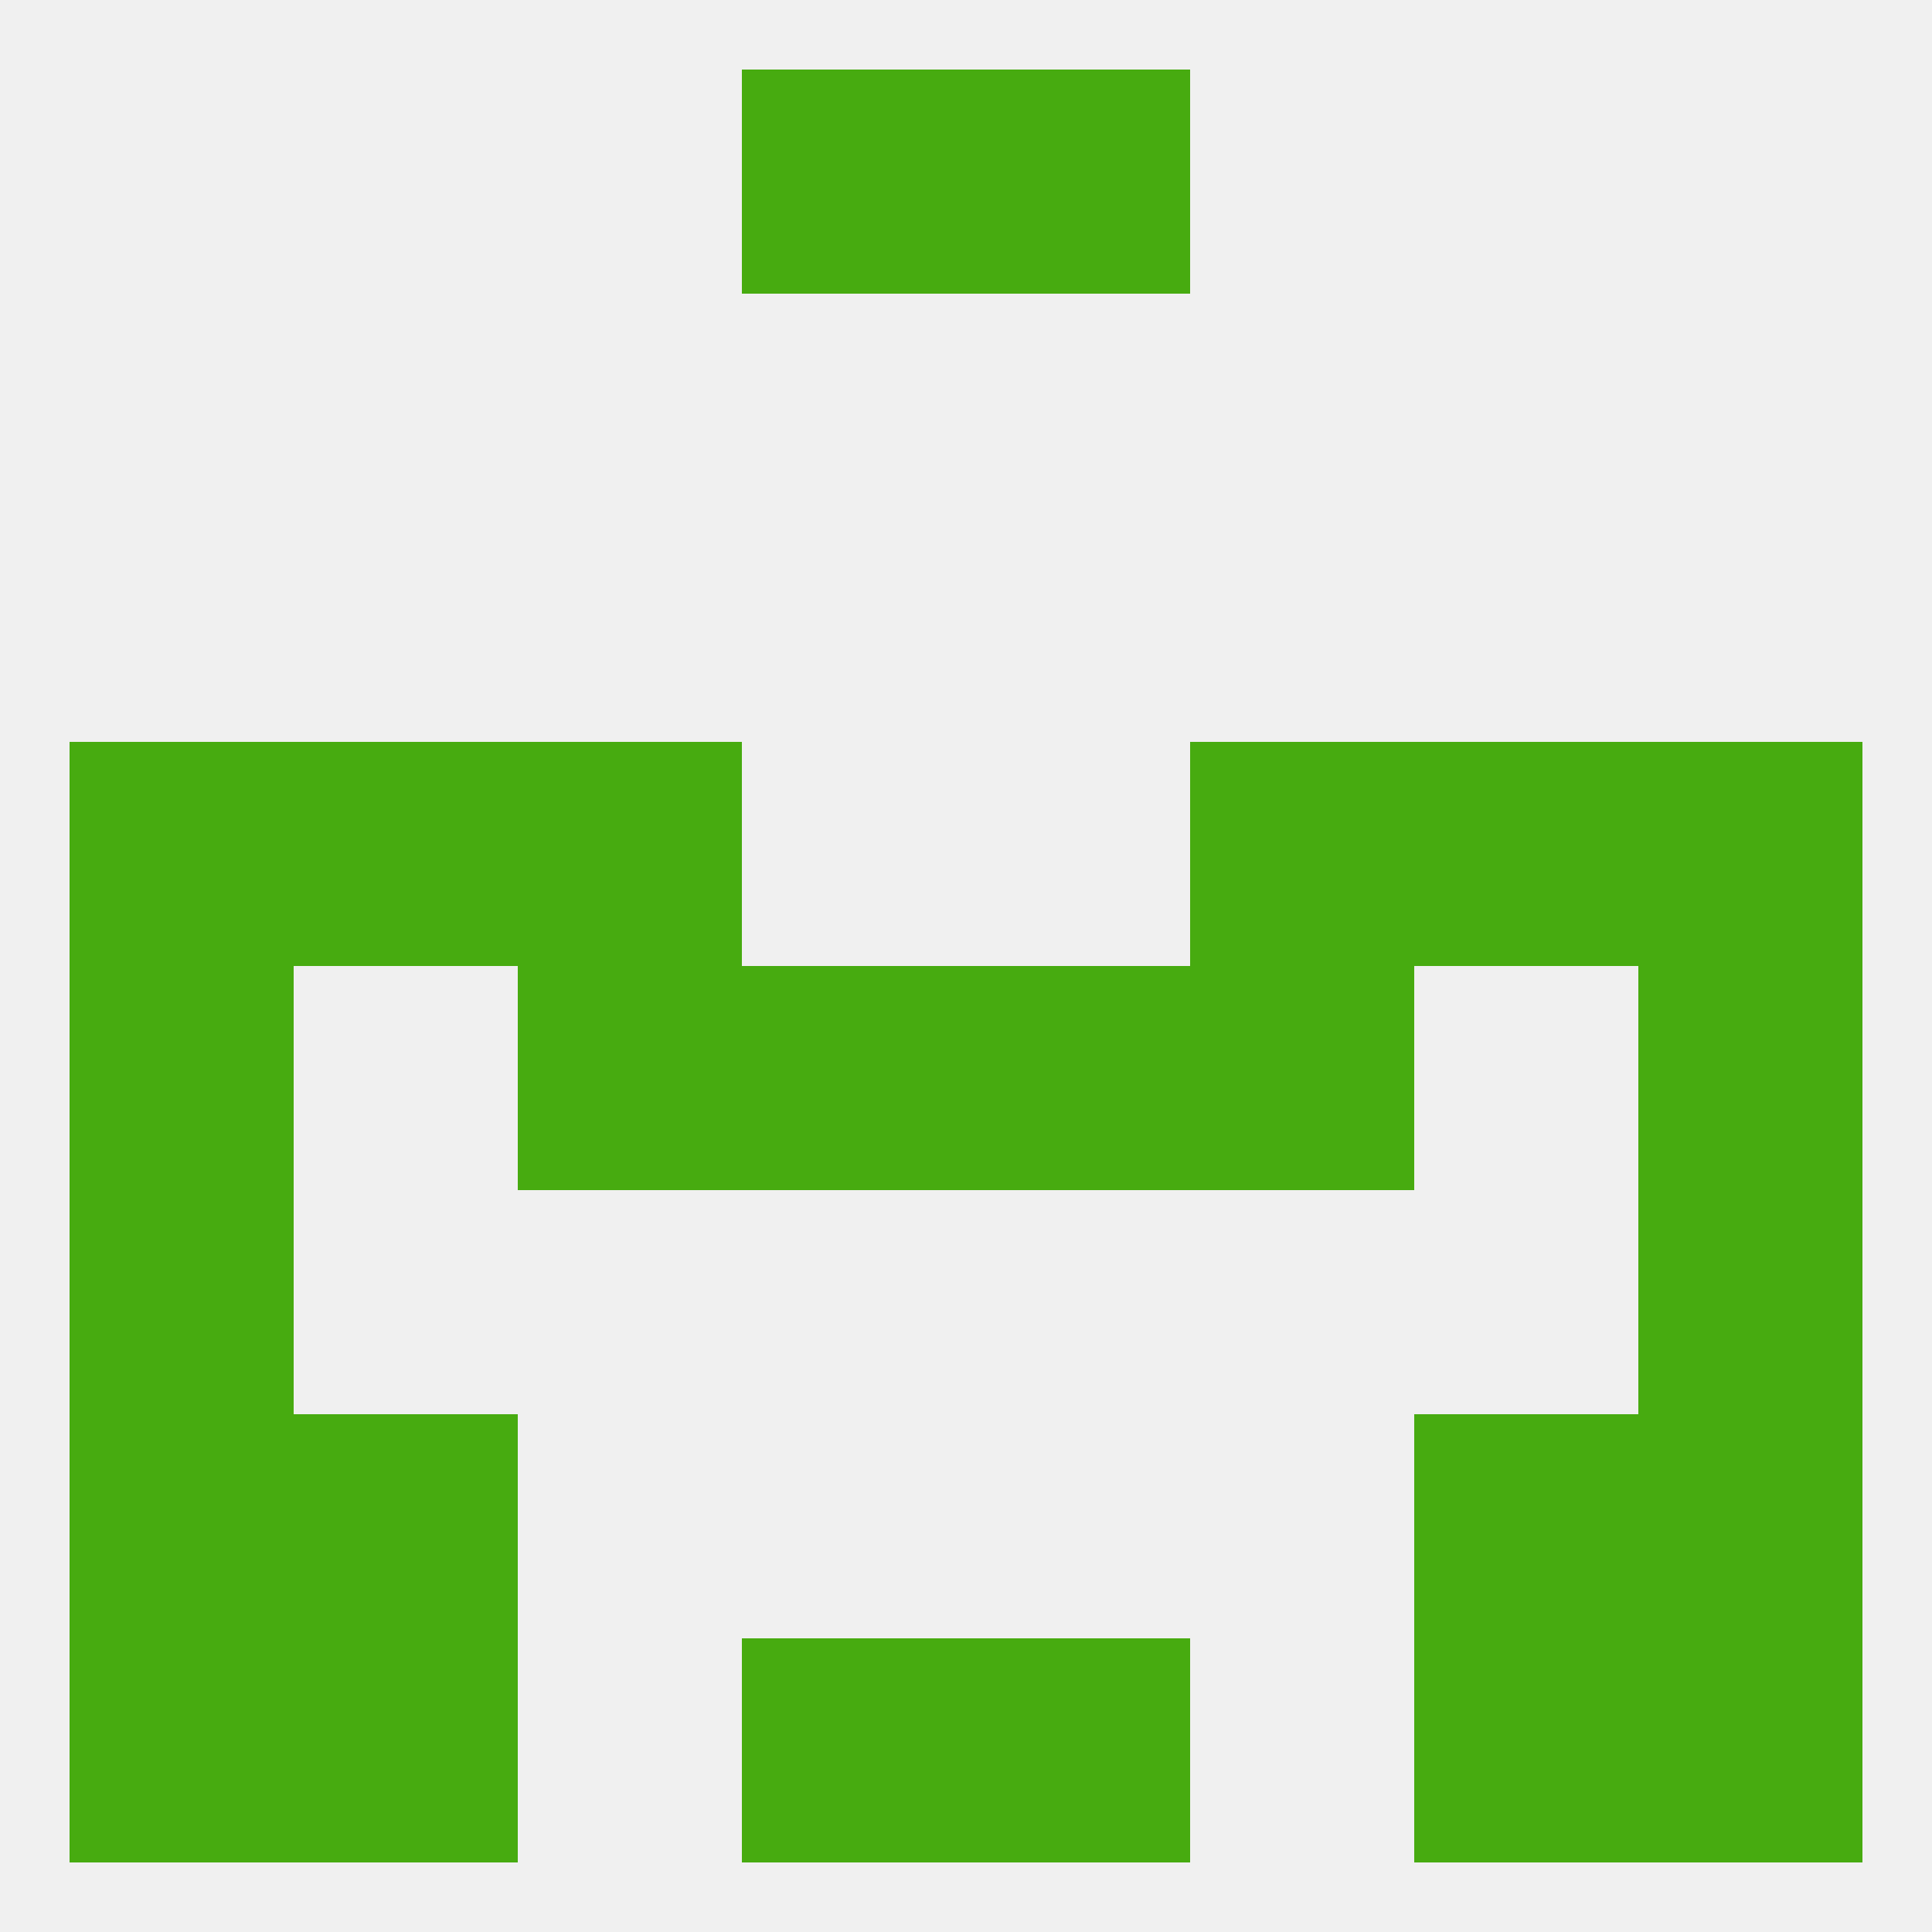
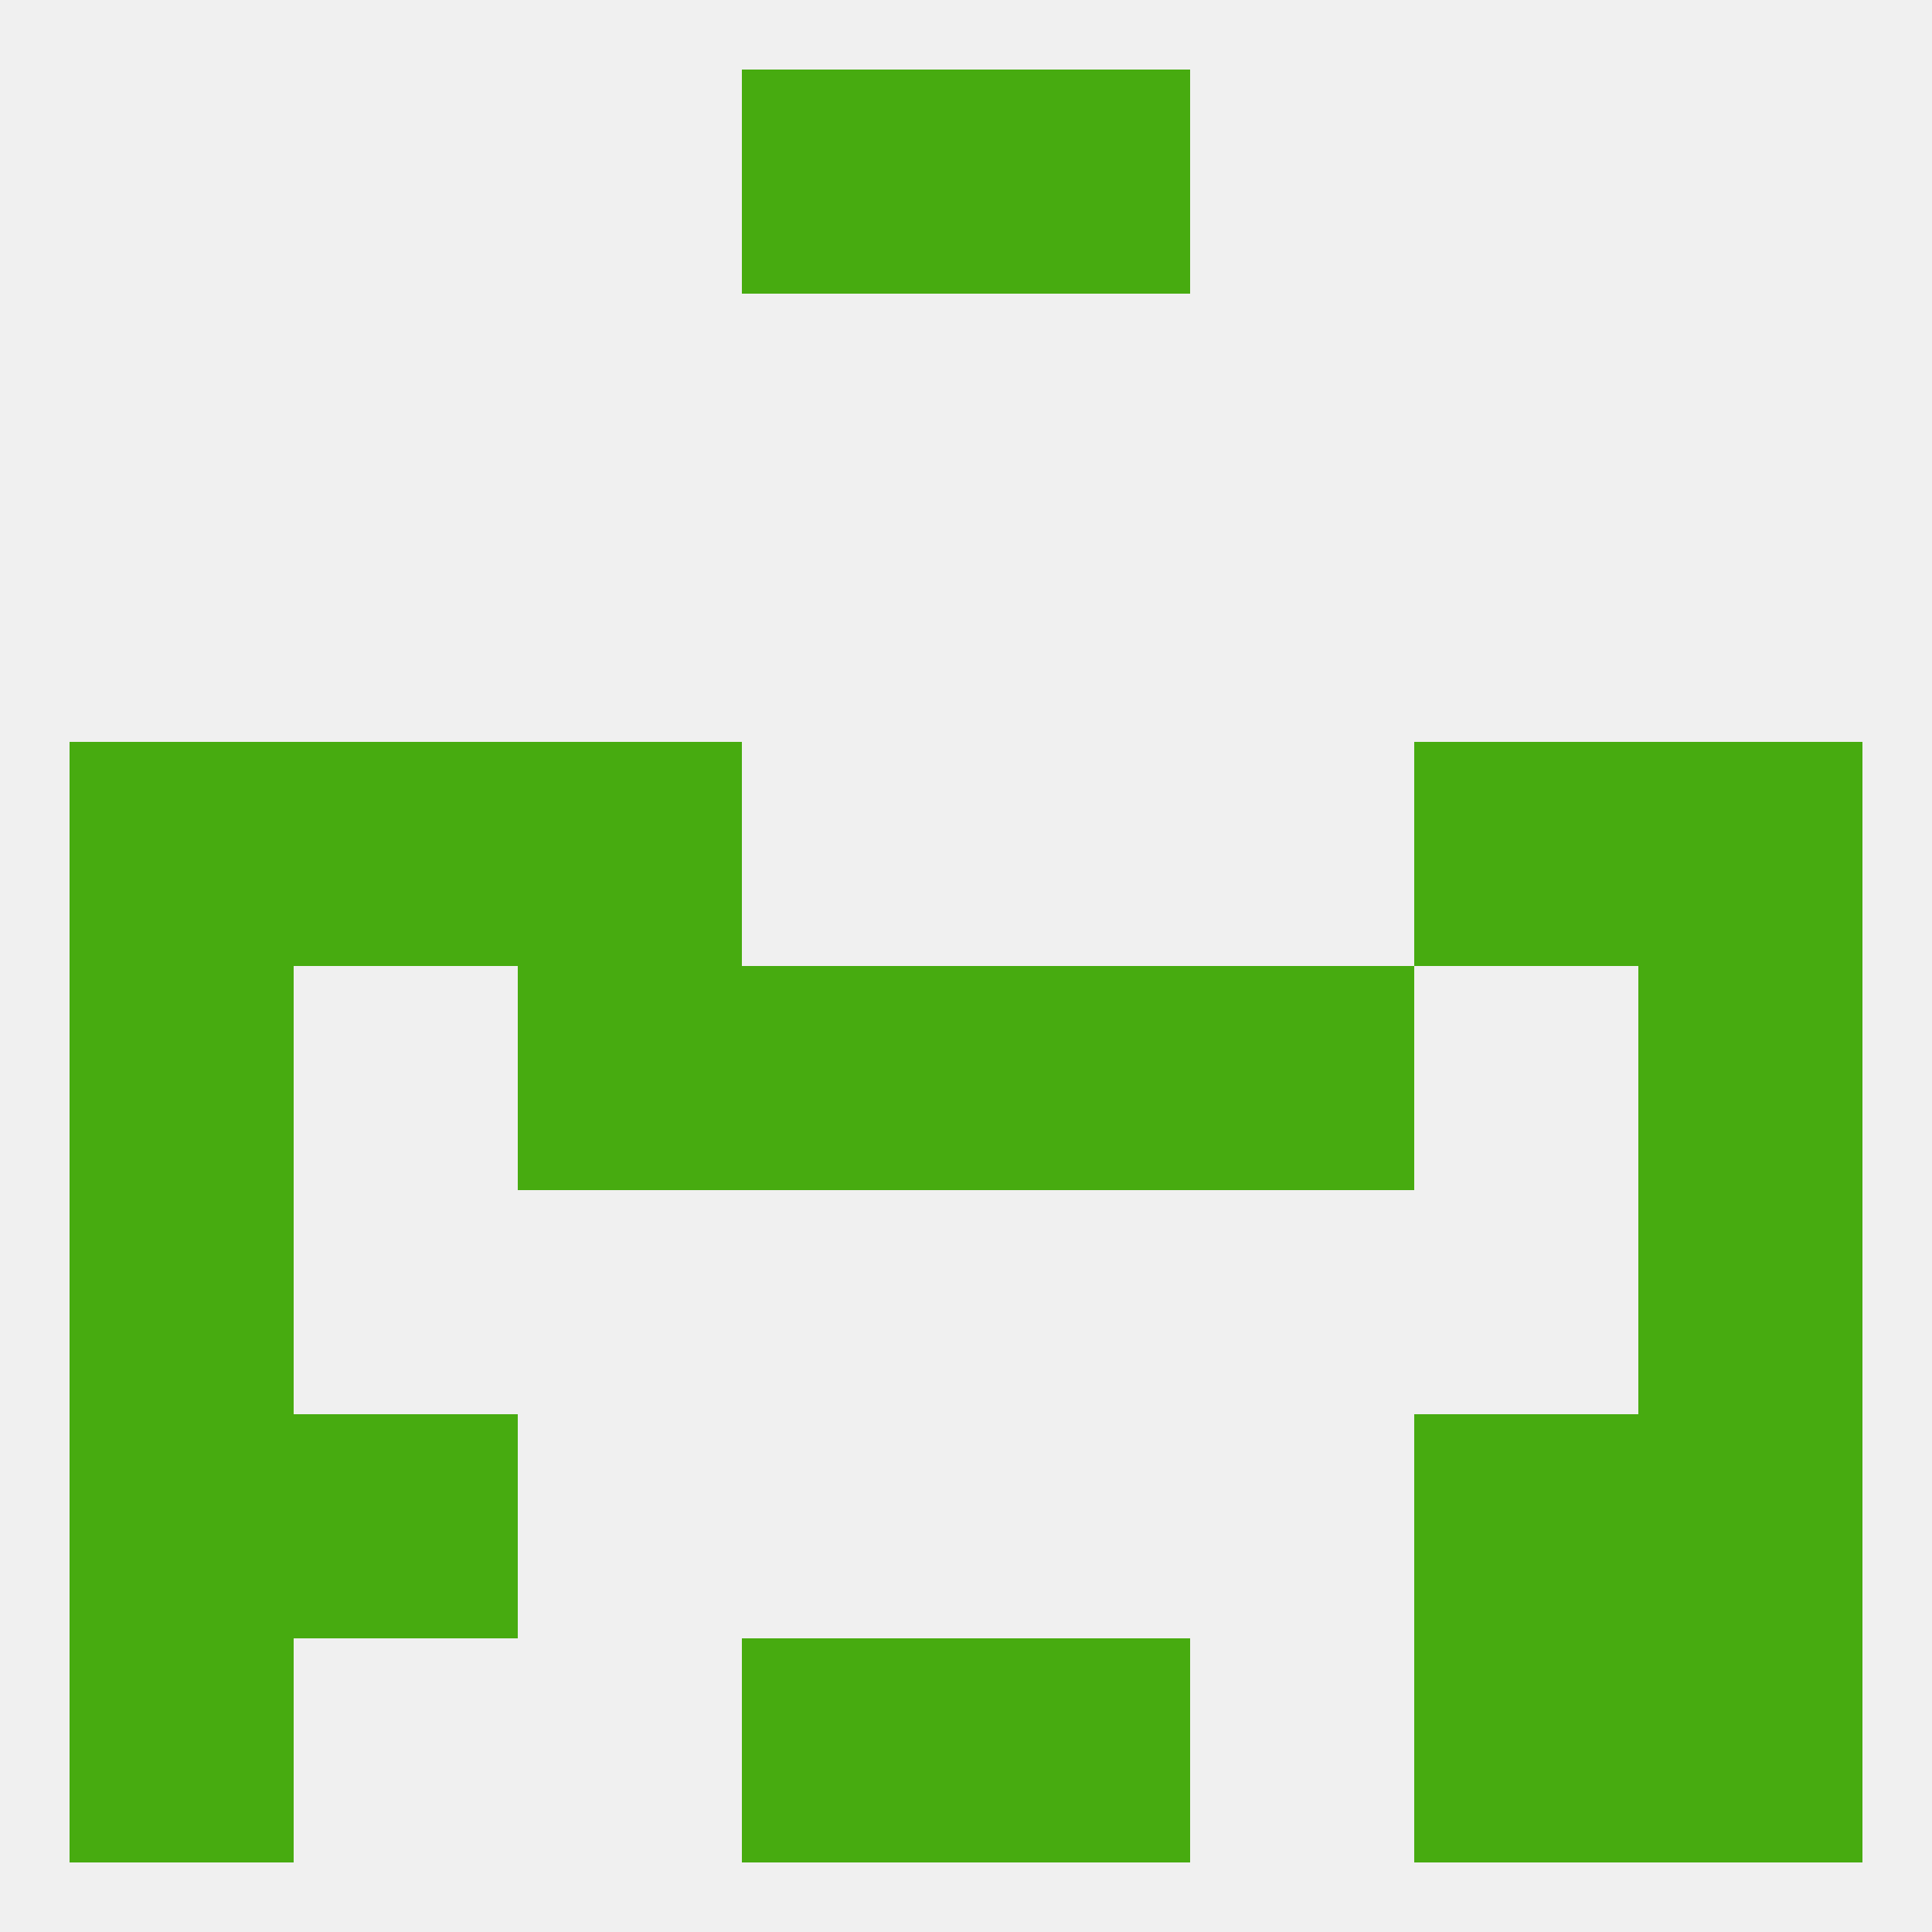
<svg xmlns="http://www.w3.org/2000/svg" version="1.1" baseprofile="full" width="250" height="250" viewBox="0 0 250 250">
  <rect width="100%" height="100%" fill="rgba(240,240,240,255)" />
  <rect x="9" y="212" width="29" height="29" fill="rgba(71,171,16,255)" />
  <rect x="212" y="212" width="29" height="29" fill="rgba(71,171,16,255)" />
-   <rect x="38" y="212" width="29" height="29" fill="rgba(71,171,16,255)" />
  <rect x="183" y="212" width="29" height="29" fill="rgba(71,171,16,255)" />
  <rect x="96" y="212" width="29" height="29" fill="rgba(71,171,16,255)" />
  <rect x="125" y="212" width="29" height="29" fill="rgba(71,171,16,255)" />
  <rect x="96" y="9" width="29" height="29" fill="rgba(71,171,16,255)" />
  <rect x="125" y="9" width="29" height="29" fill="rgba(71,171,16,255)" />
  <rect x="9" y="125" width="29" height="29" fill="rgba(71,171,16,255)" />
  <rect x="212" y="125" width="29" height="29" fill="rgba(71,171,16,255)" />
  <rect x="96" y="125" width="29" height="29" fill="rgba(71,171,16,255)" />
  <rect x="125" y="125" width="29" height="29" fill="rgba(71,171,16,255)" />
  <rect x="67" y="125" width="29" height="29" fill="rgba(71,171,16,255)" />
  <rect x="154" y="125" width="29" height="29" fill="rgba(71,171,16,255)" />
-   <rect x="154" y="96" width="29" height="29" fill="rgba(71,171,16,255)" />
  <rect x="38" y="96" width="29" height="29" fill="rgba(71,171,16,255)" />
  <rect x="183" y="96" width="29" height="29" fill="rgba(71,171,16,255)" />
  <rect x="9" y="96" width="29" height="29" fill="rgba(71,171,16,255)" />
  <rect x="212" y="96" width="29" height="29" fill="rgba(71,171,16,255)" />
  <rect x="67" y="96" width="29" height="29" fill="rgba(71,171,16,255)" />
  <rect x="9" y="154" width="29" height="29" fill="rgba(71,171,16,255)" />
  <rect x="212" y="154" width="29" height="29" fill="rgba(71,171,16,255)" />
  <rect x="9" y="183" width="29" height="29" fill="rgba(71,171,16,255)" />
  <rect x="212" y="183" width="29" height="29" fill="rgba(71,171,16,255)" />
  <rect x="38" y="183" width="29" height="29" fill="rgba(71,171,16,255)" />
  <rect x="183" y="183" width="29" height="29" fill="rgba(71,171,16,255)" />
</svg>